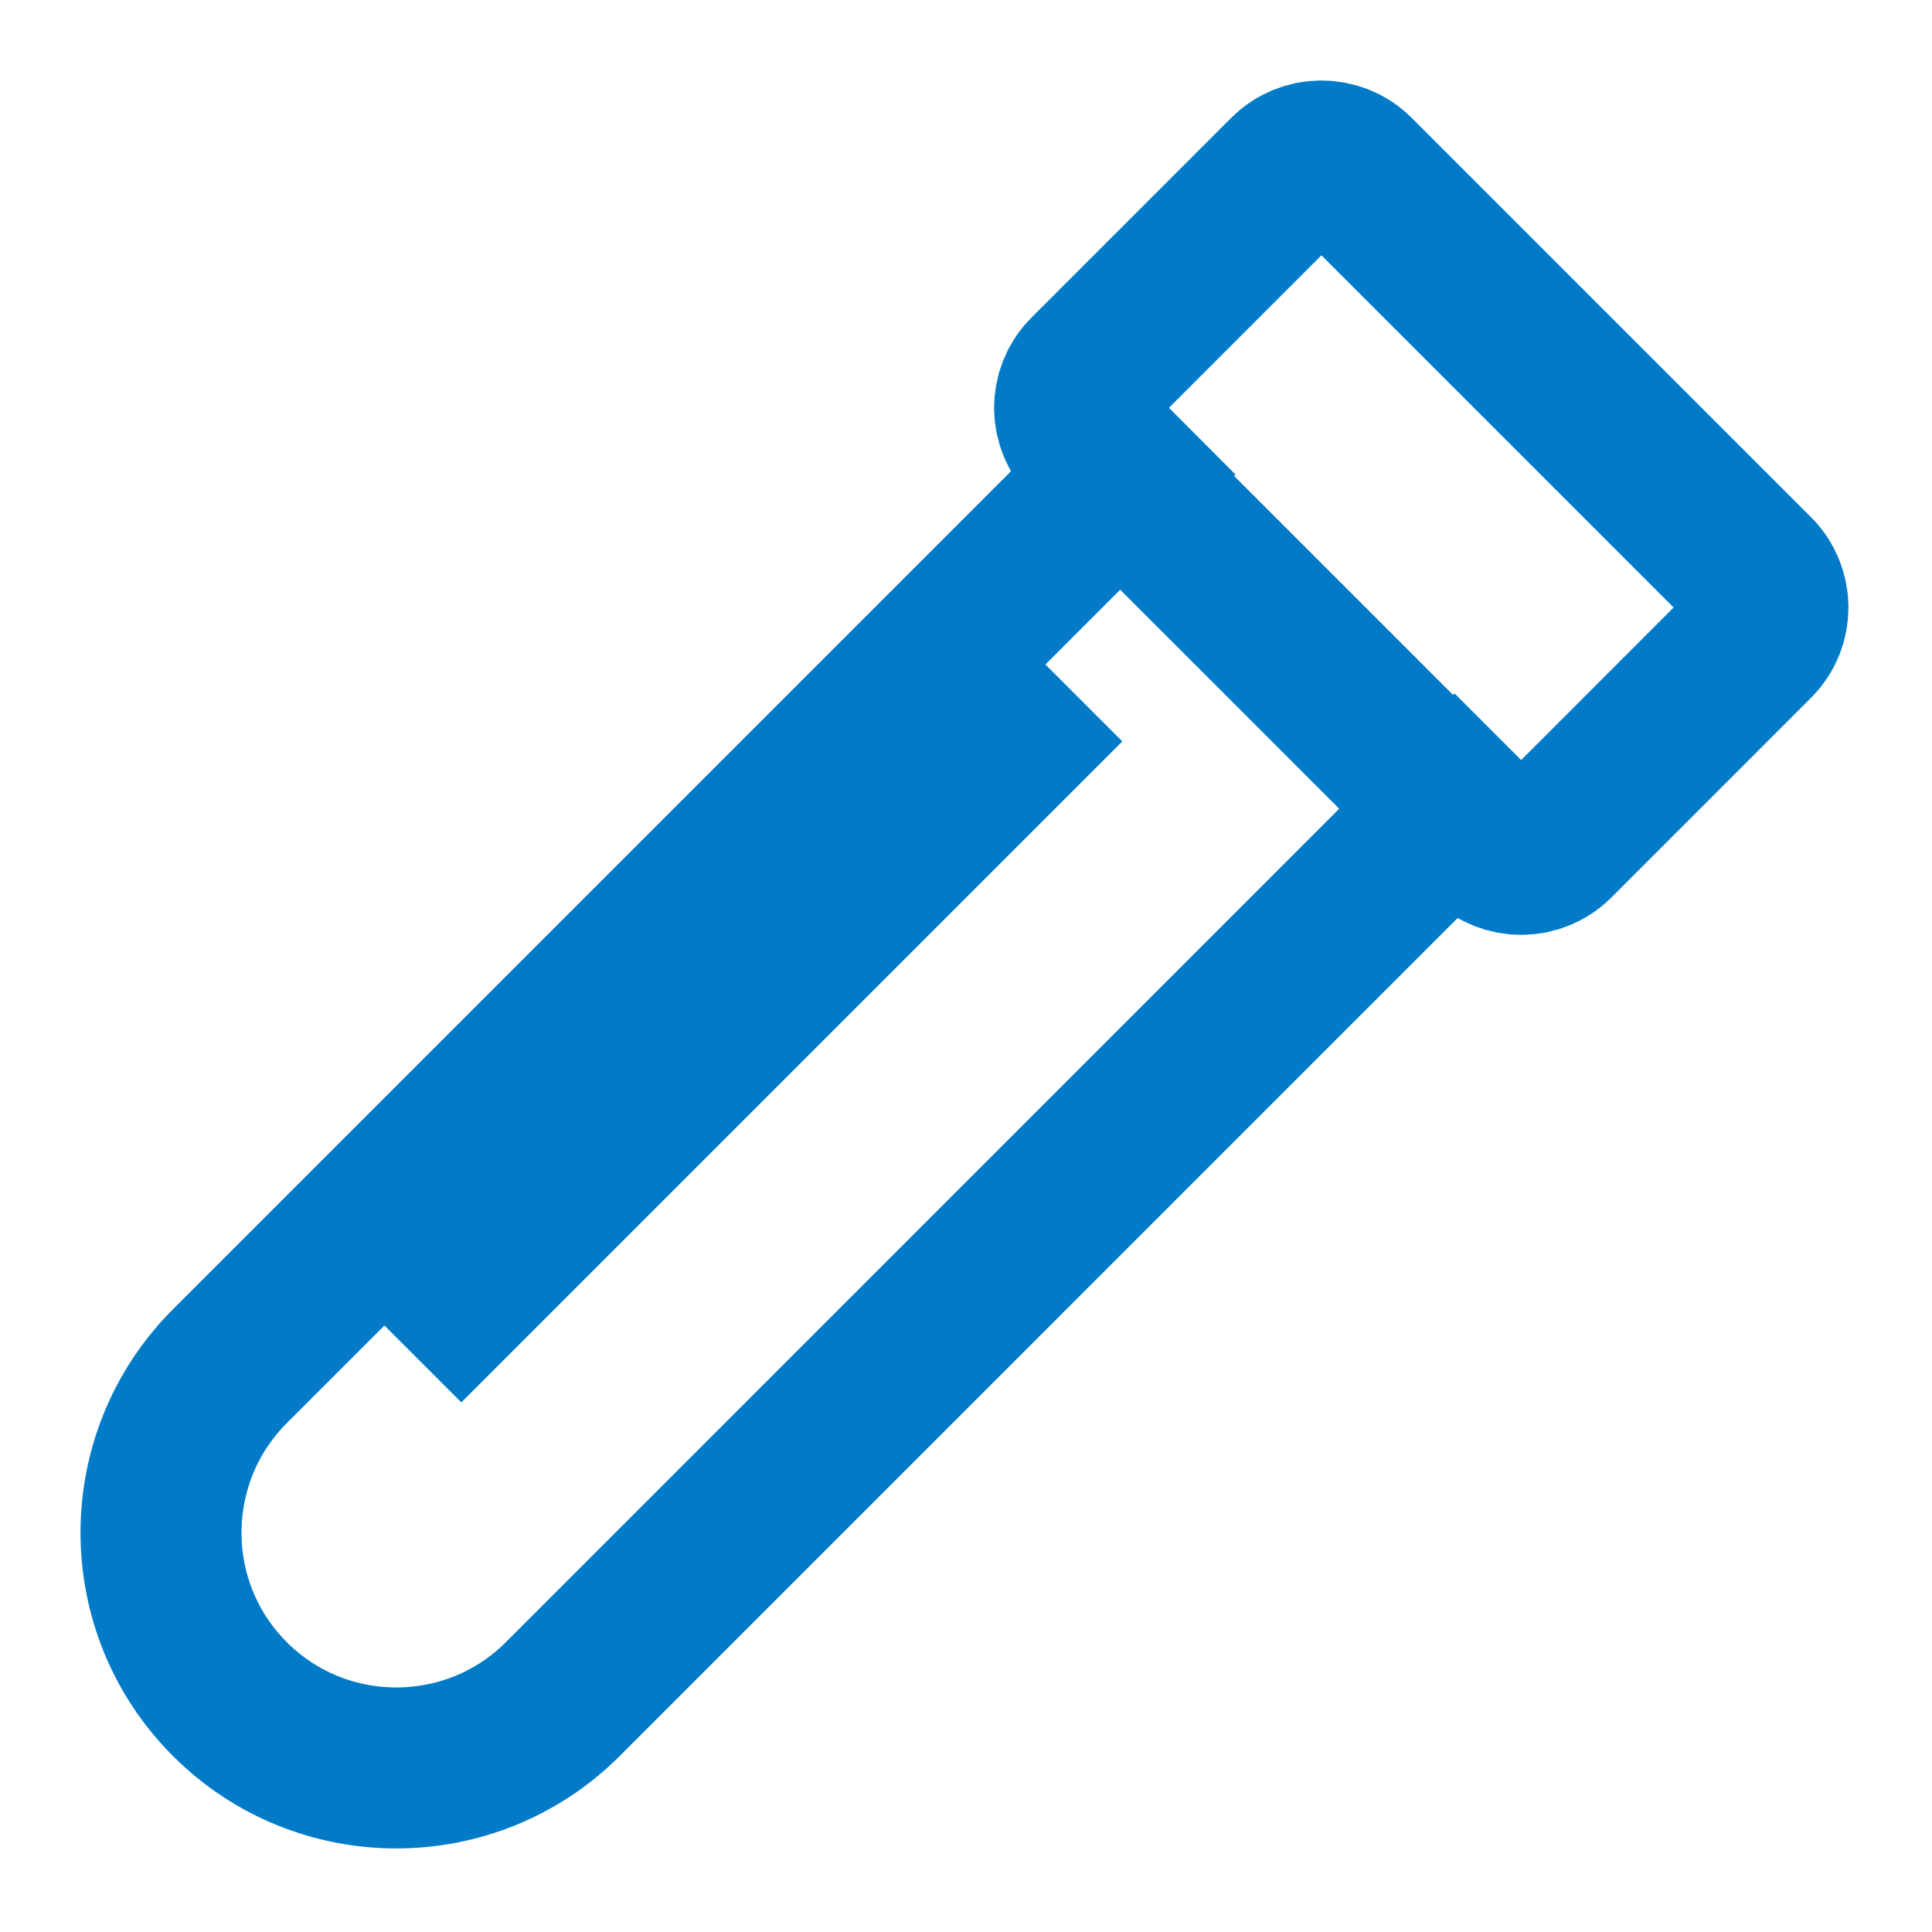
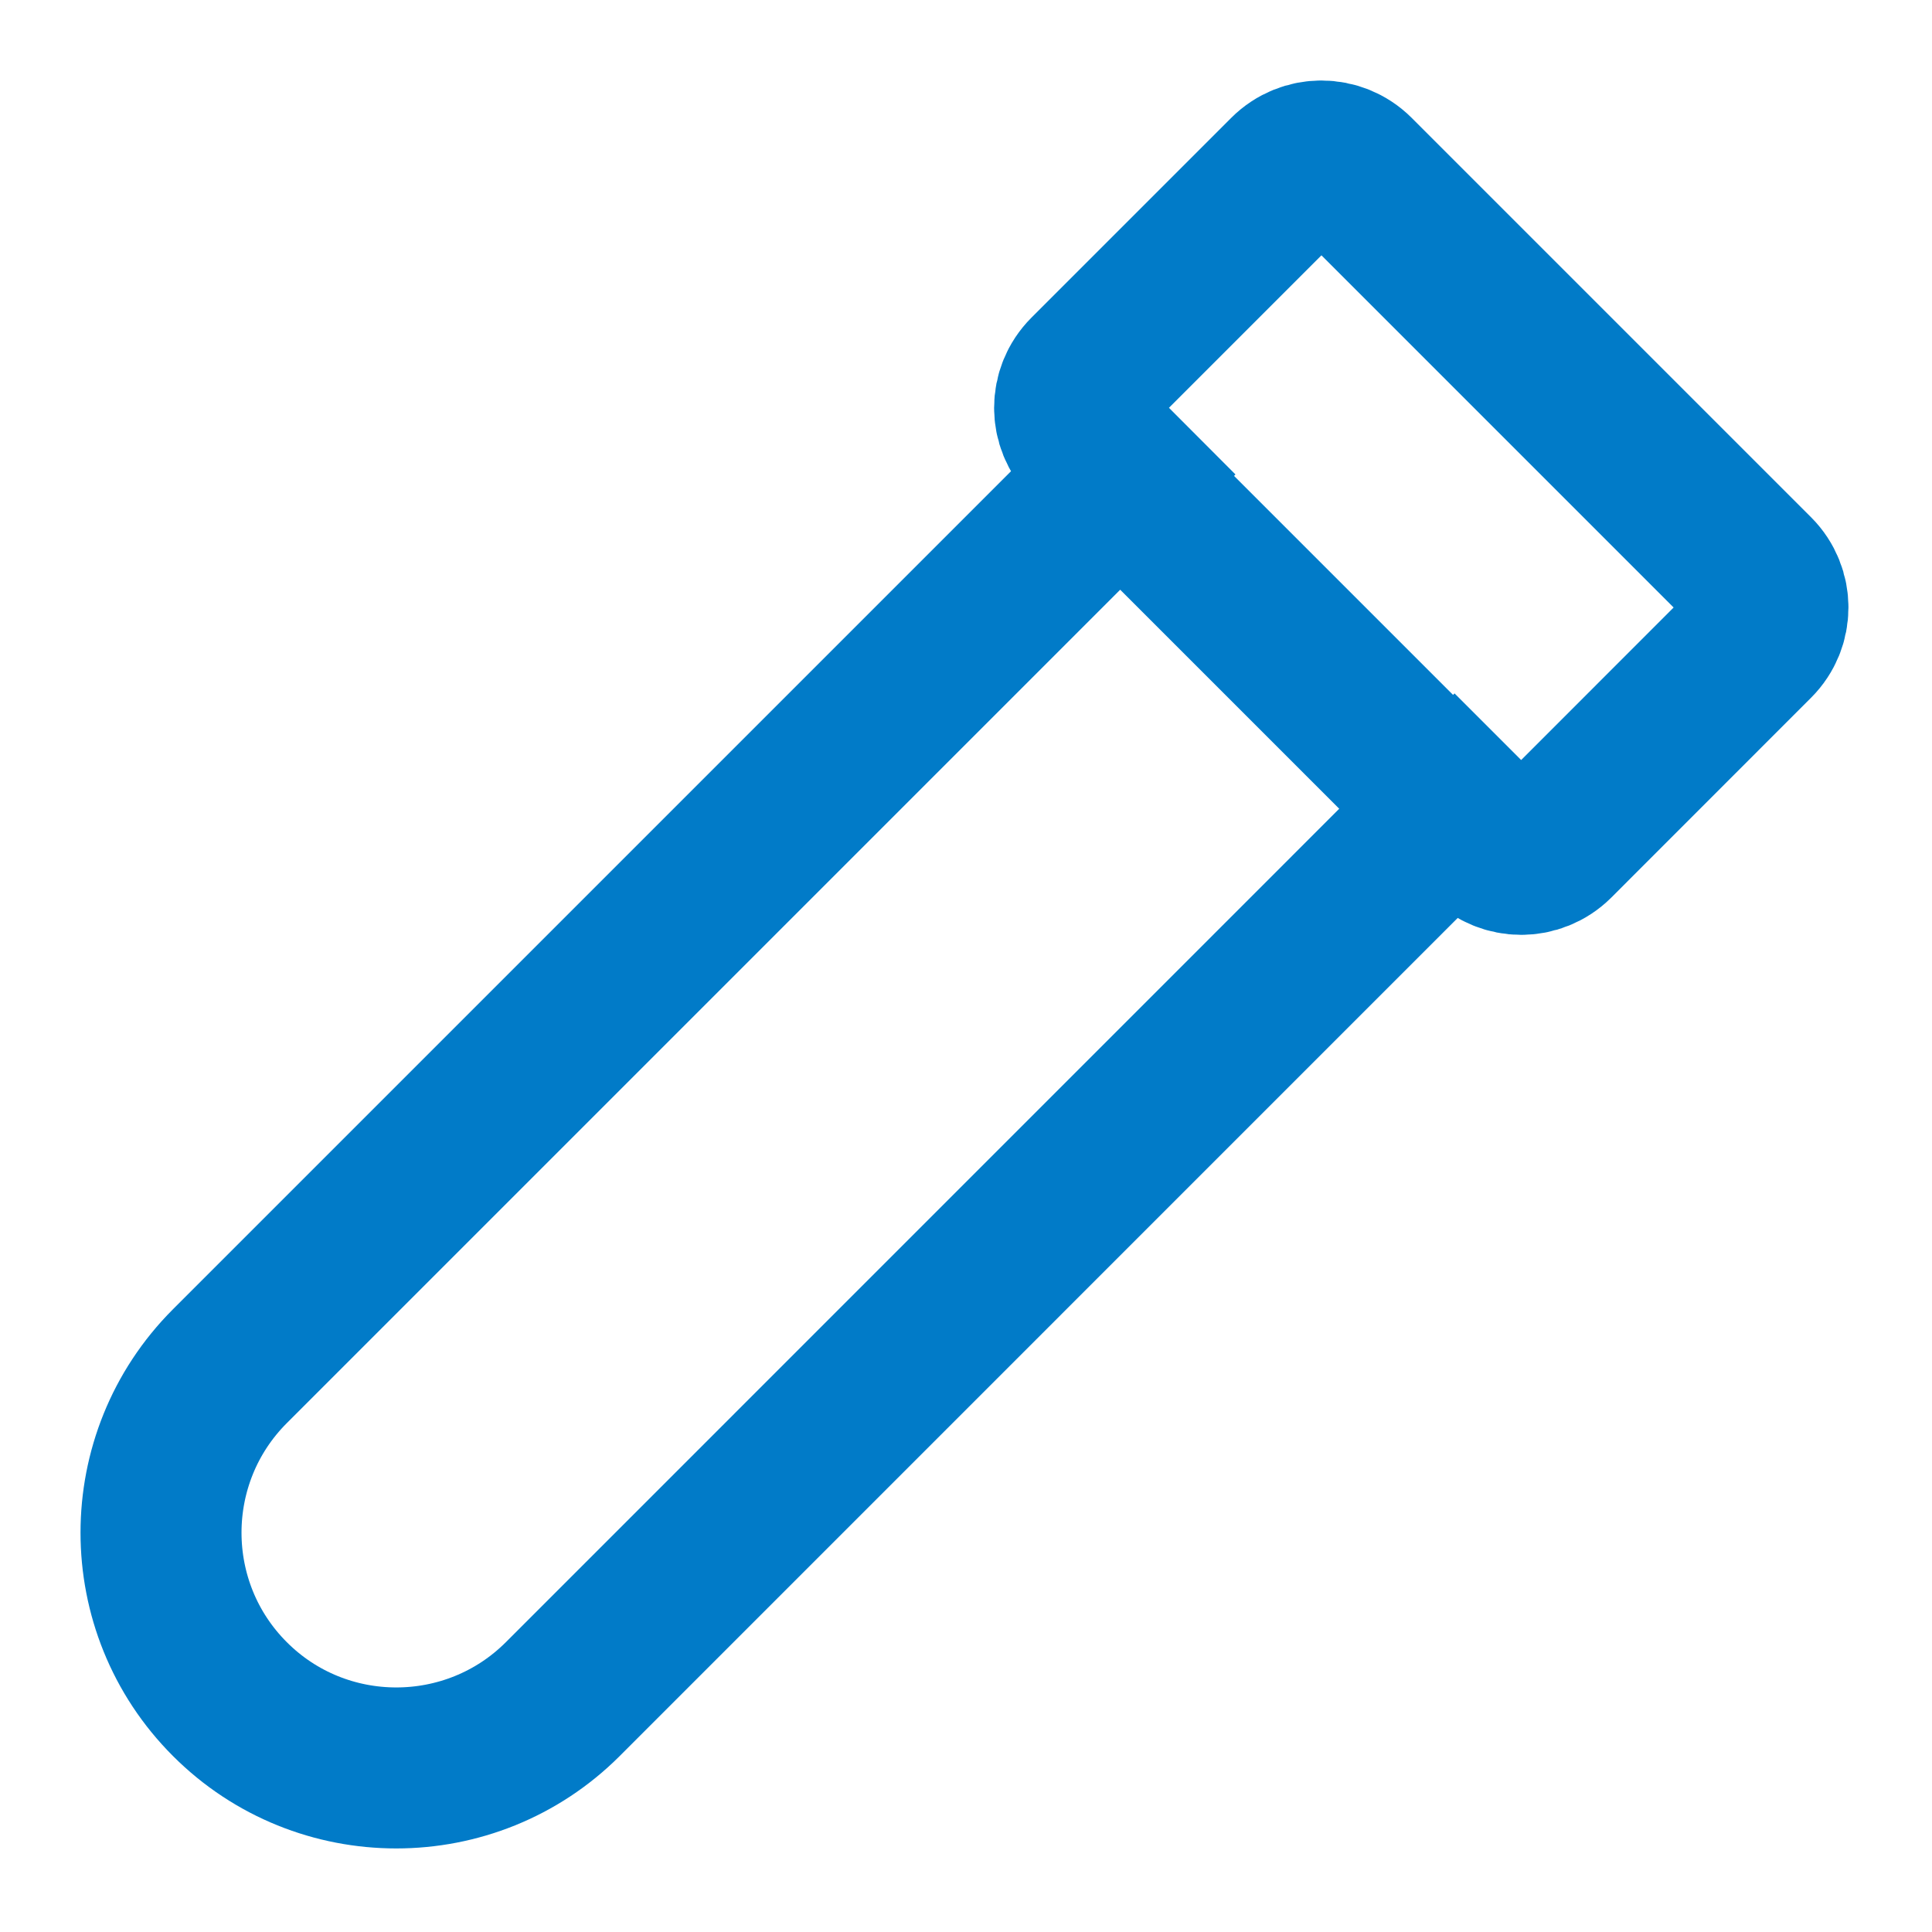
<svg xmlns="http://www.w3.org/2000/svg" width="24" height="24" viewBox="0 0 24 24" fill="none">
-   <path fill-rule="evenodd" clip-rule="evenodd" d="M12.288 7.556L13.942 9.21L5.731 17.421L4.083 15.773" fill="#017BC8" />
  <path d="M13.942 5.938L18.012 10.008M16.829 2.171C16.6 1.943 16.23 1.943 16.002 2.171L13.521 4.652C13.292 4.881 13.292 5.251 13.521 5.479L13.934 5.893L2.856 16.971C1.715 18.112 1.715 19.967 2.856 21.107C3.995 22.247 5.85 22.247 6.991 21.107L18.069 10.028L18.483 10.442C18.711 10.67 19.081 10.67 19.31 10.442L21.791 7.96C22.019 7.732 22.019 7.362 21.791 7.133C21.505 6.848 17.126 2.469 16.829 2.171Z" stroke="#017BC8" stroke-width="2" />
</svg>